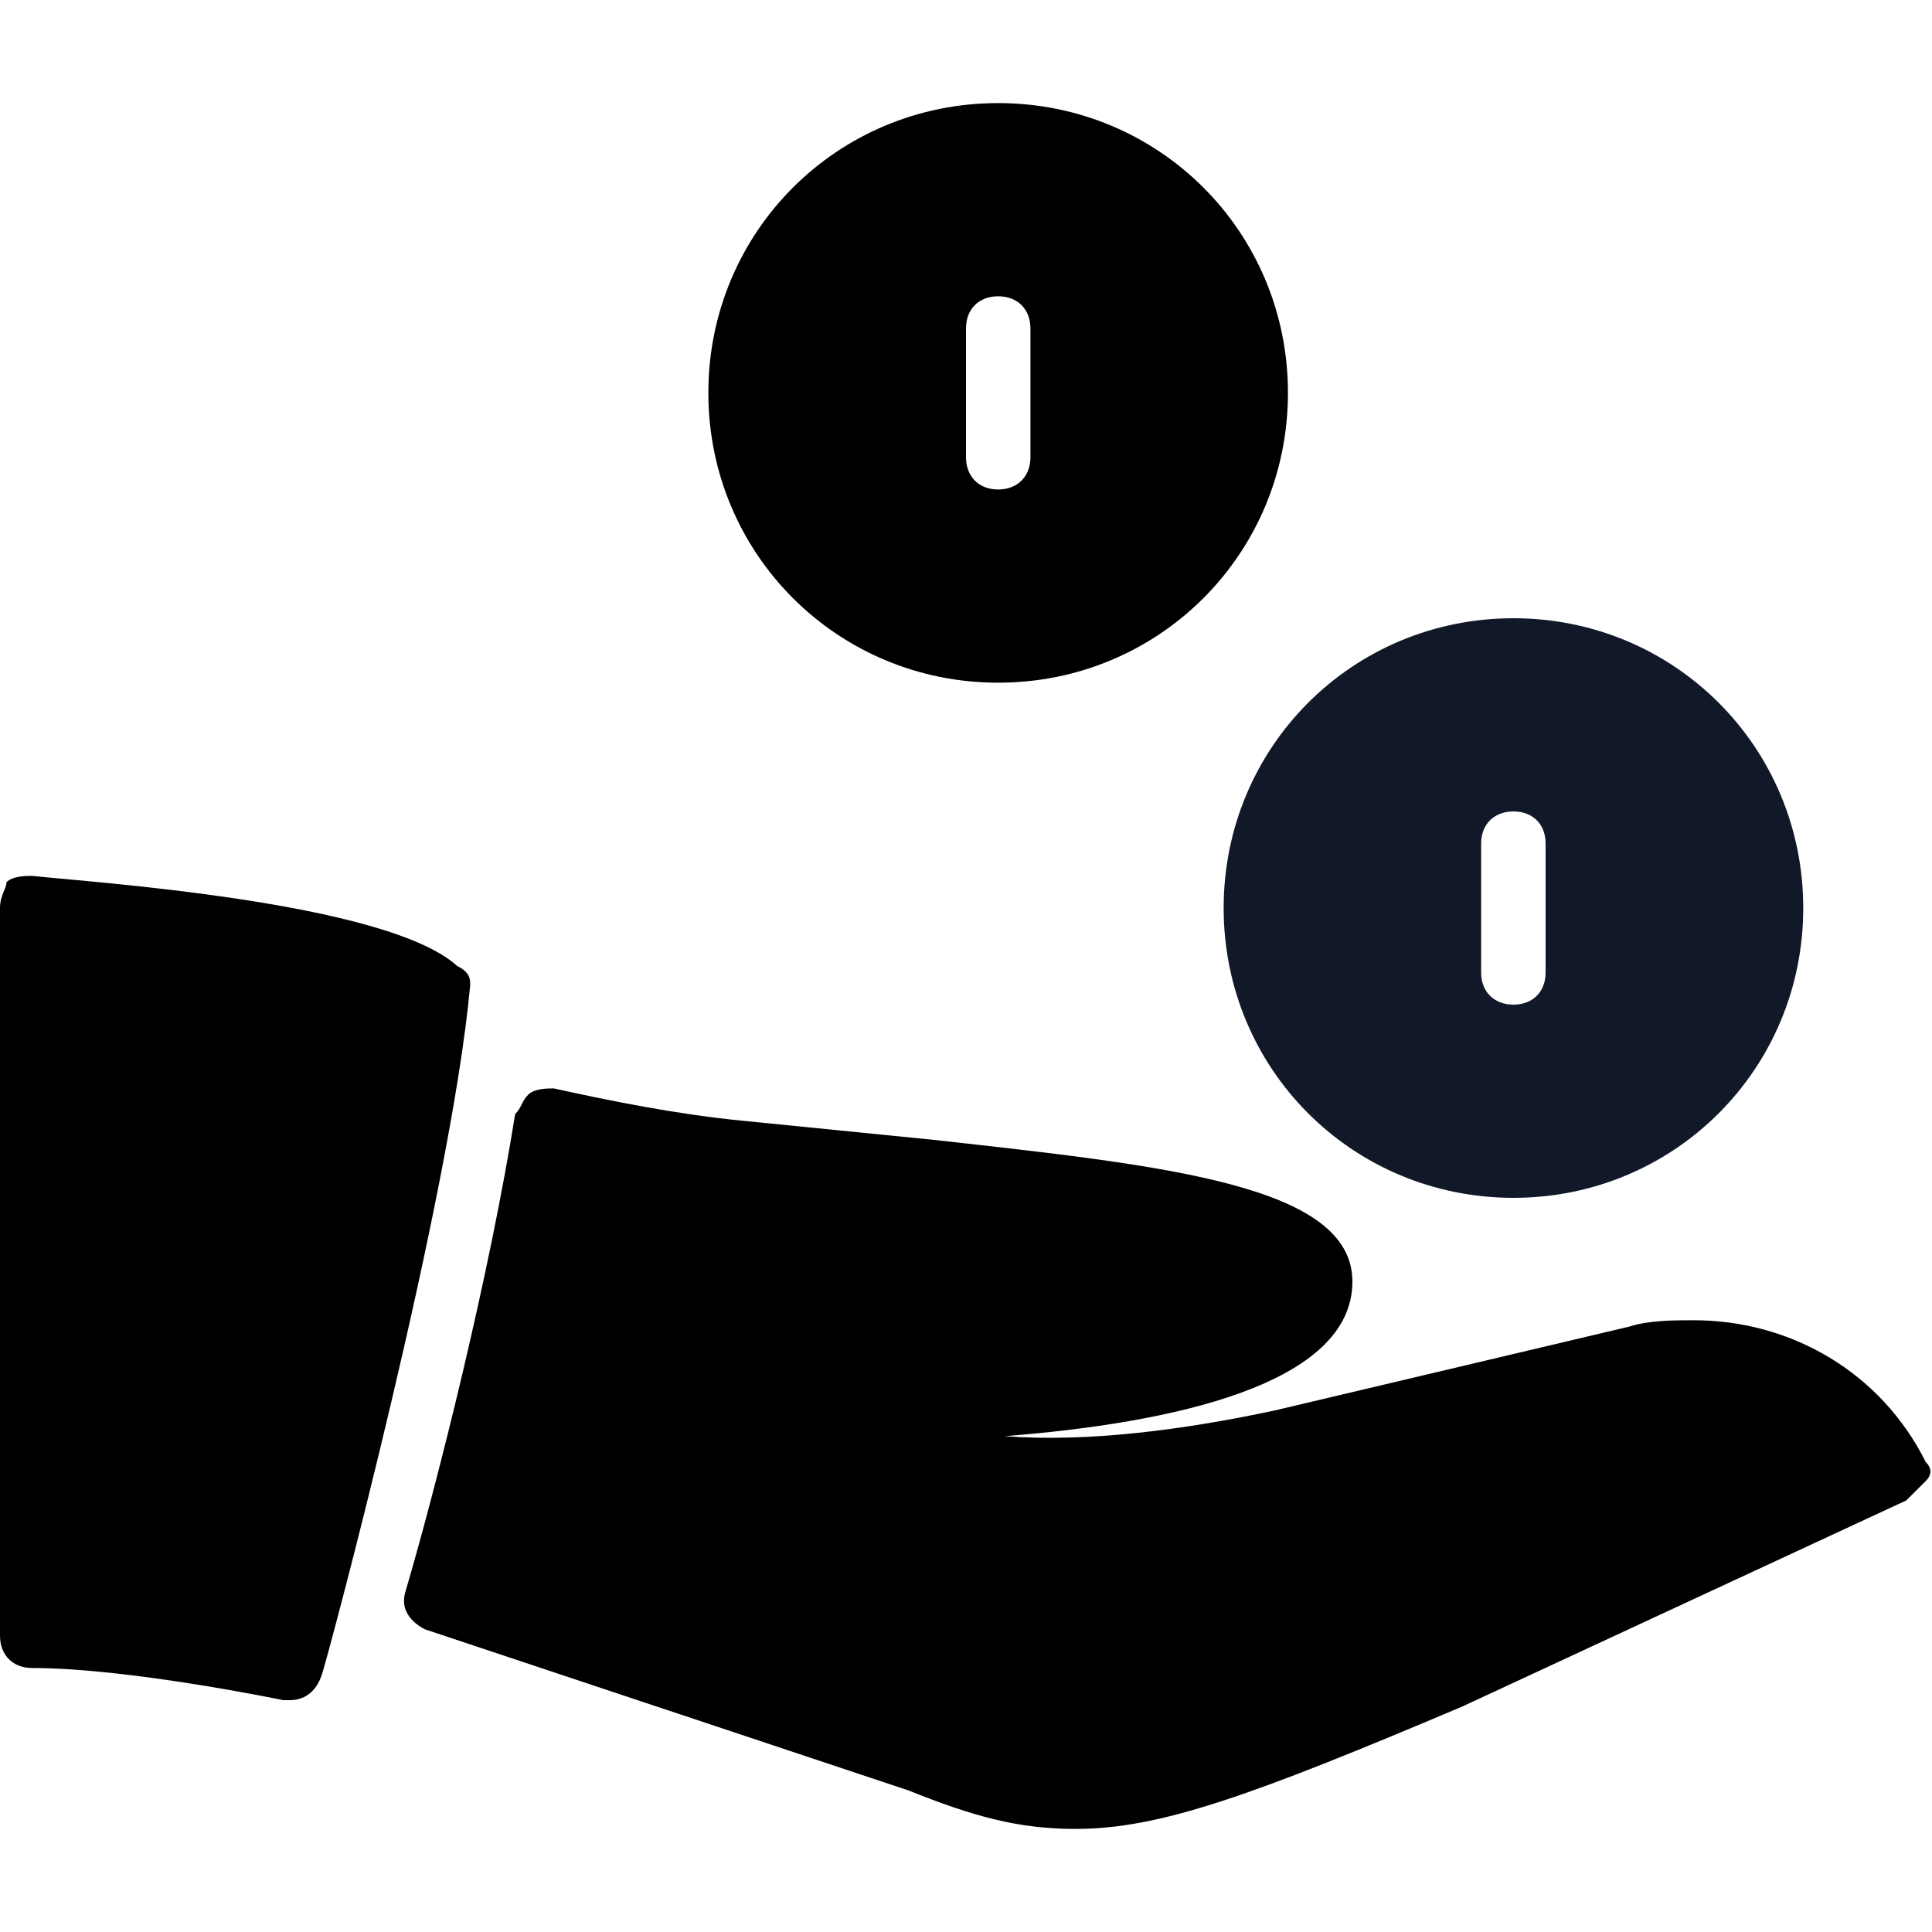
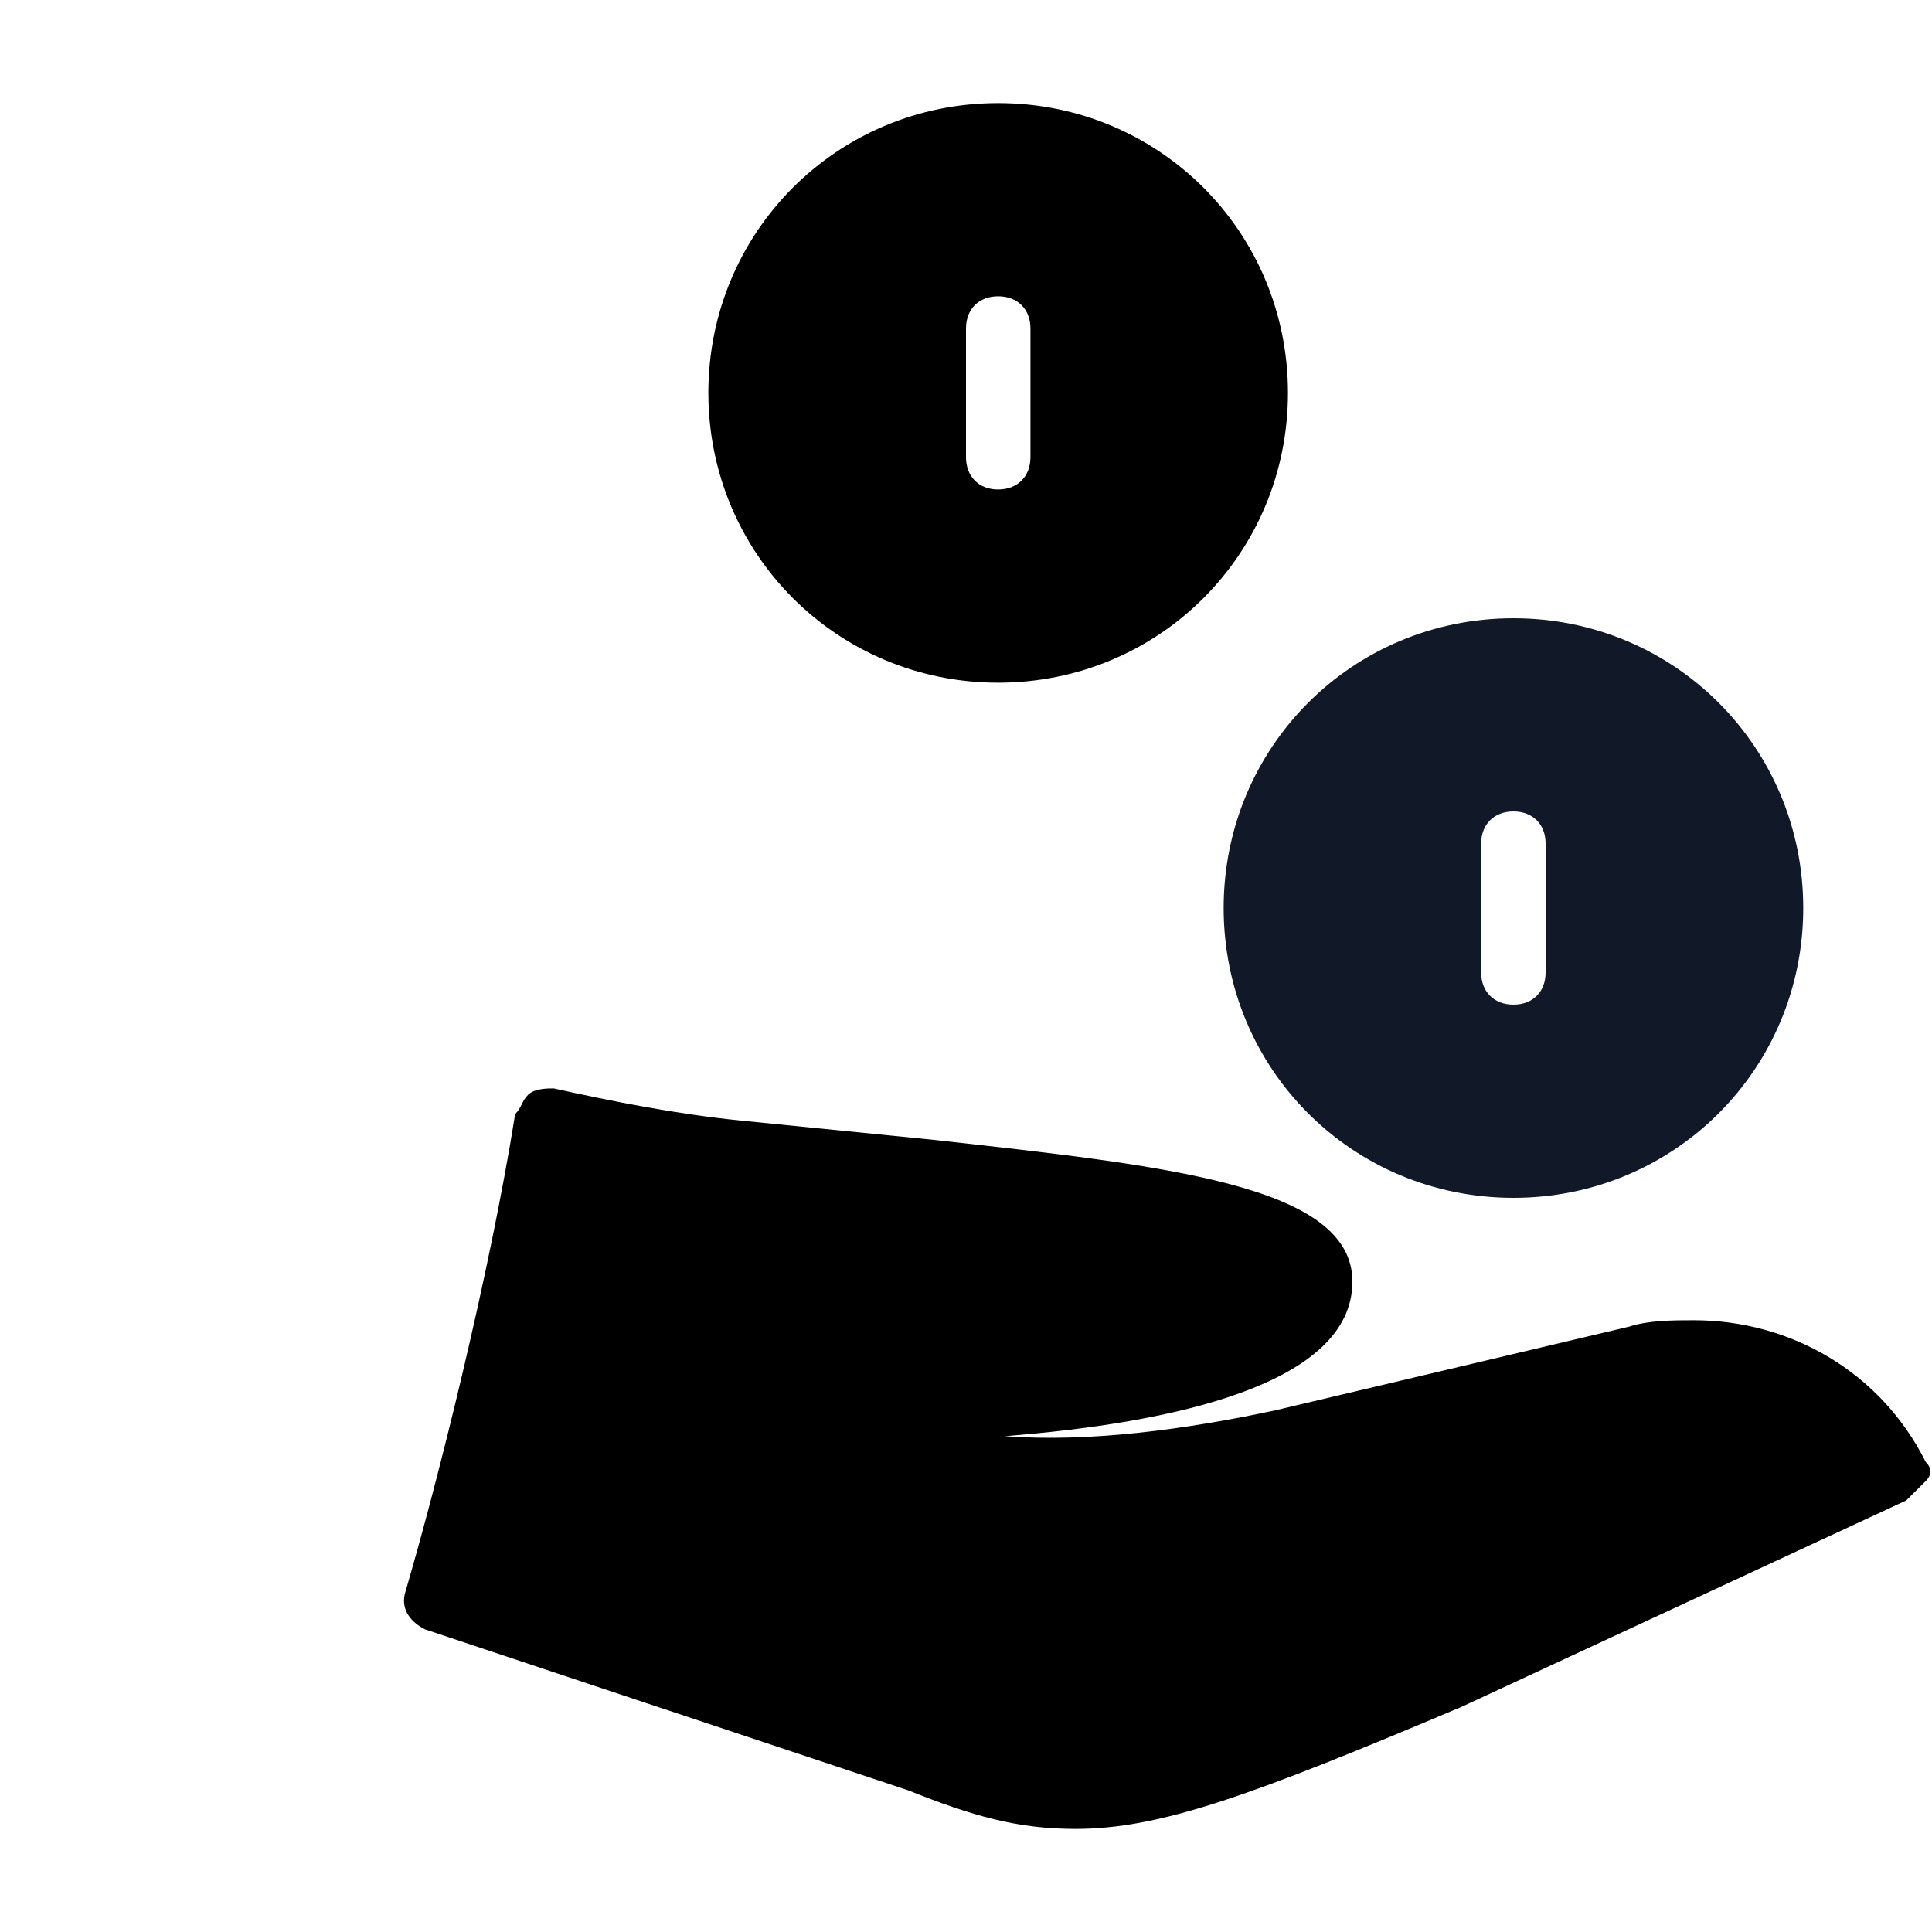
<svg xmlns="http://www.w3.org/2000/svg" width="14" height="14" viewBox="0 0 14 14" fill="none">
  <g clip-path="url(#clip0_16850_4788)">
    <path d="M10.967 4.48C9.8 4.48 8.867 5.413 8.867 6.58C8.867 7.747 9.8 8.68 10.967 8.68C12.133 8.68 13.067 7.747 13.067 6.58C13.067 5.413 12.133 4.48 10.967 4.48ZM11.2 7.047C11.2 7.187 11.107 7.28 10.967 7.28C10.827 7.28 10.733 7.187 10.733 7.047V6.113C10.733 5.973 10.827 5.88 10.967 5.88C11.107 5.88 11.2 5.973 11.2 6.113V7.047Z" fill="#111928" />
    <path d="M7.233 0.747C6.067 0.747 5.133 1.68 5.133 2.847C5.133 4.013 6.067 4.947 7.233 4.947C8.4 4.947 9.333 4.013 9.333 2.847C9.333 1.68 8.4 0.747 7.233 0.747ZM7.467 3.313C7.467 3.453 7.373 3.547 7.233 3.547C7.093 3.547 7 3.453 7 3.313V2.38C7 2.24 7.093 2.147 7.233 2.147C7.373 2.147 7.467 2.24 7.467 2.38V3.313Z" fill="black" />
    <path d="M13.954 10.593C13.627 9.94 12.973 9.567 12.274 9.567C12.133 9.567 11.947 9.567 11.807 9.613L9.24 10.22C8.587 10.36 7.887 10.453 7.28 10.407C8.493 10.313 9.8 10.033 9.8 9.287C9.8 8.587 8.447 8.447 6.767 8.26C6.3 8.213 5.833 8.167 5.367 8.12C4.9 8.073 4.433 7.98 4.013 7.887C3.967 7.887 3.873 7.887 3.827 7.933C3.78 7.98 3.78 8.027 3.733 8.073C3.547 9.24 3.173 10.733 2.94 11.527C2.893 11.667 2.987 11.76 3.08 11.807L6.58 12.973C7.047 13.16 7.373 13.253 7.793 13.253C8.4 13.253 9.053 13.02 10.594 12.367L13.813 10.873C13.86 10.827 13.907 10.78 13.954 10.733C14 10.687 14 10.64 13.954 10.593Z" fill="black" />
-     <path d="M3.313 7C2.8 6.533 0.653 6.393 0.233 6.347C0.187 6.347 0.093 6.347 0.047 6.393C0.047 6.44 0 6.487 0 6.58V11.853C0 11.993 0.093 12.087 0.233 12.087C0.933 12.087 2.053 12.32 2.053 12.32H2.1C2.193 12.32 2.287 12.273 2.333 12.133C2.38 11.993 3.267 8.68 3.407 7.14C3.407 7.093 3.407 7.047 3.313 7Z" fill="black" />
  </g>
  <defs>
    <clipPath id="clip0_16850_4788">
      <rect width="14" height="14" fill="white" />
    </clipPath>
  </defs>
</svg>